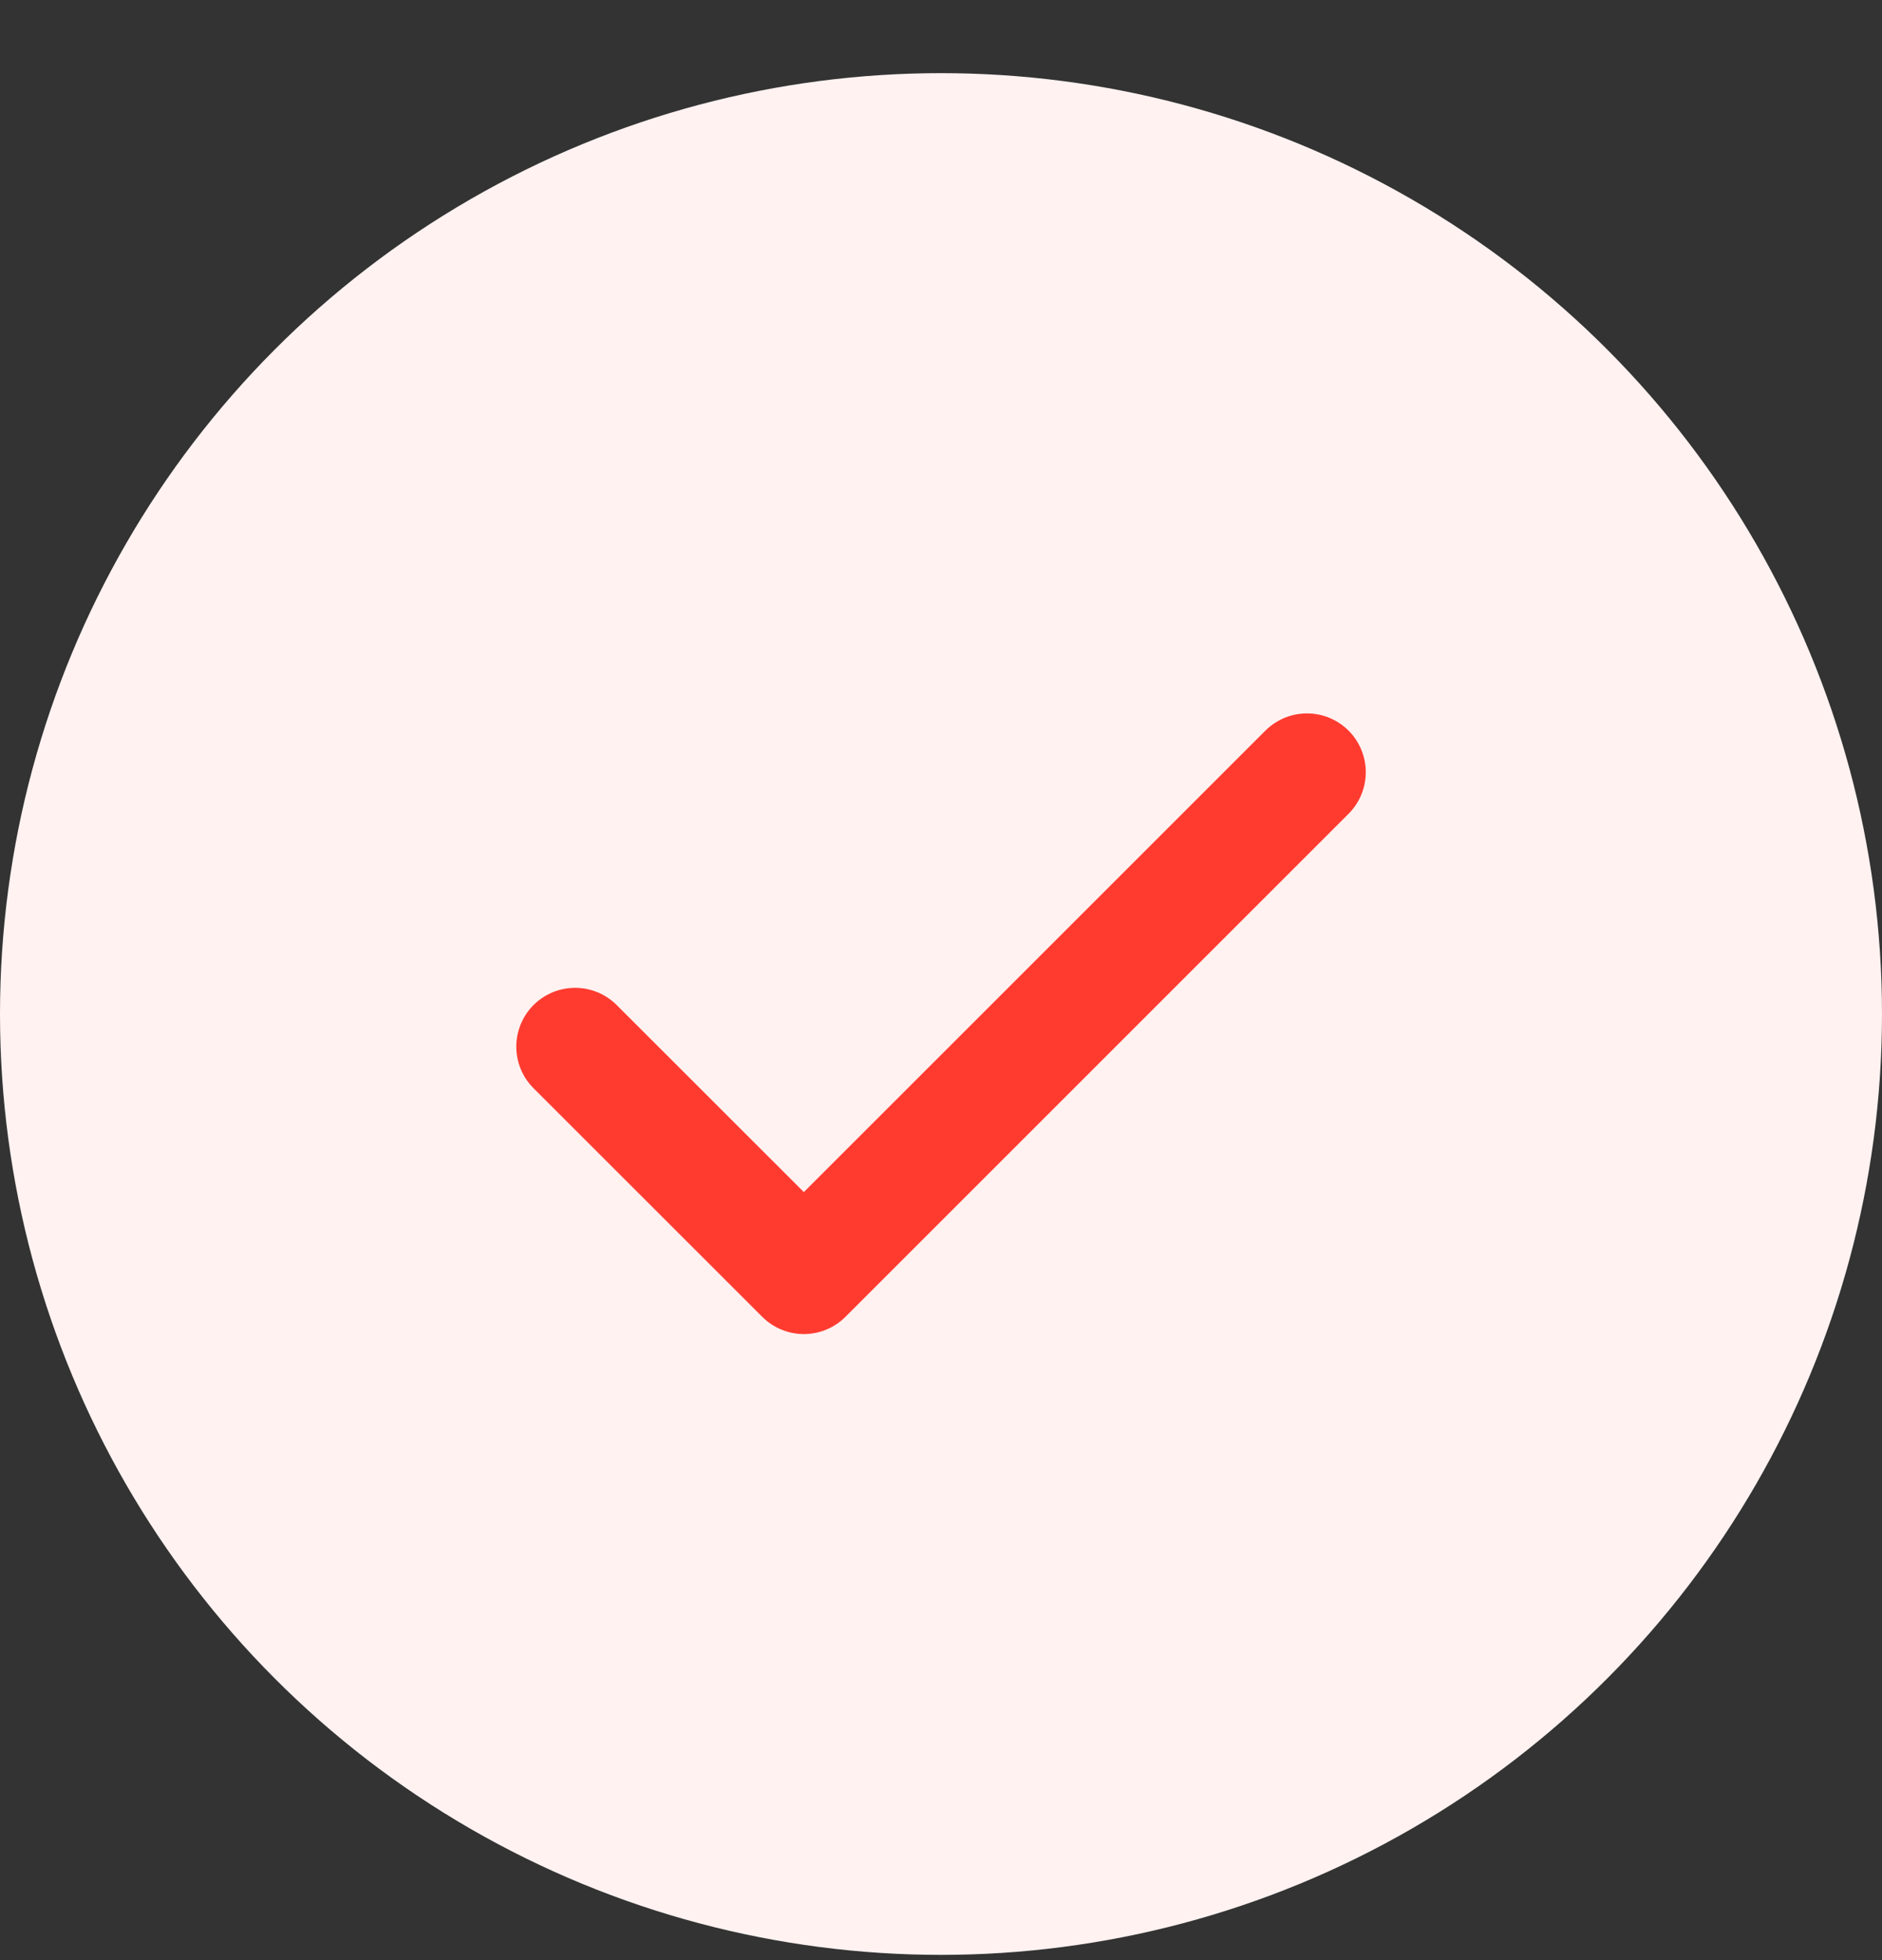
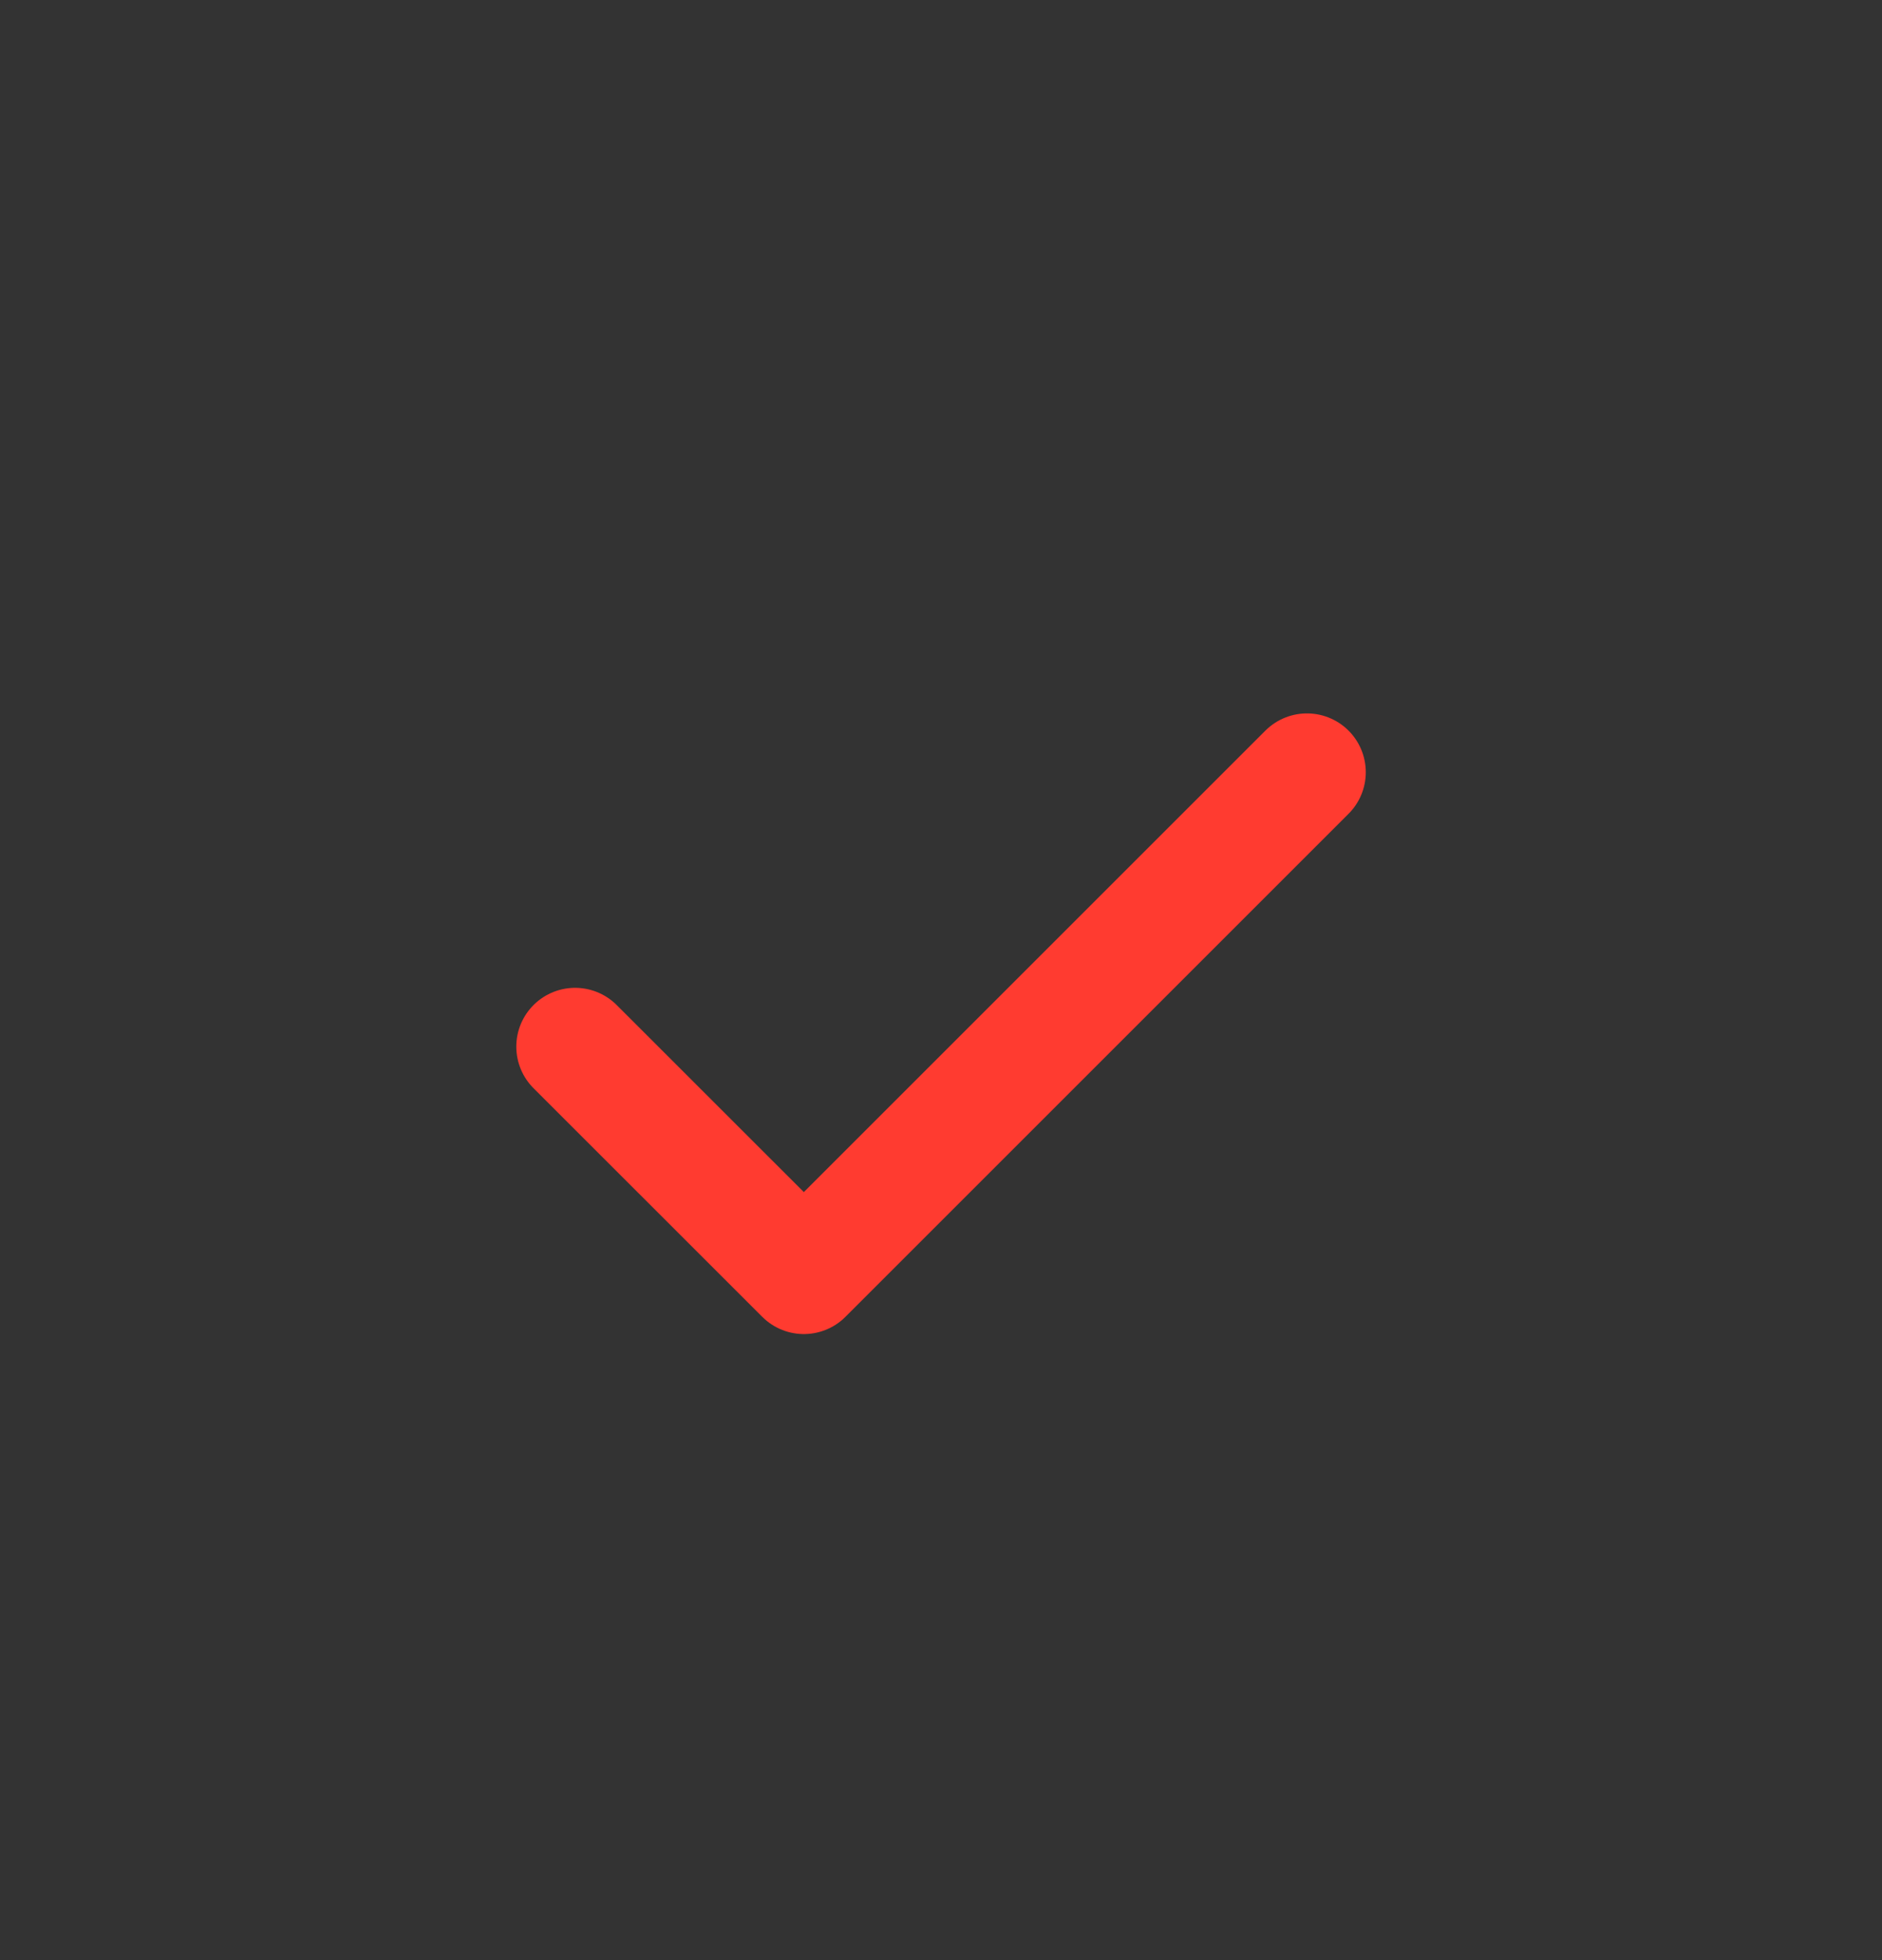
<svg xmlns="http://www.w3.org/2000/svg" width="24" height="25" viewBox="0 0 24 25" fill="none">
  <rect x="0" y="0" width="24" height="25" fill="#333333" stroke="none" />
-   <circle cx="12" cy="12.933" r="12" fill="#FFF2F1" />
  <path d="M16.667 9.849L10.251 16.265L7.334 13.349" stroke="#FF3B30" stroke-width="1.5" stroke-linecap="round" stroke-linejoin="round" />
</svg>